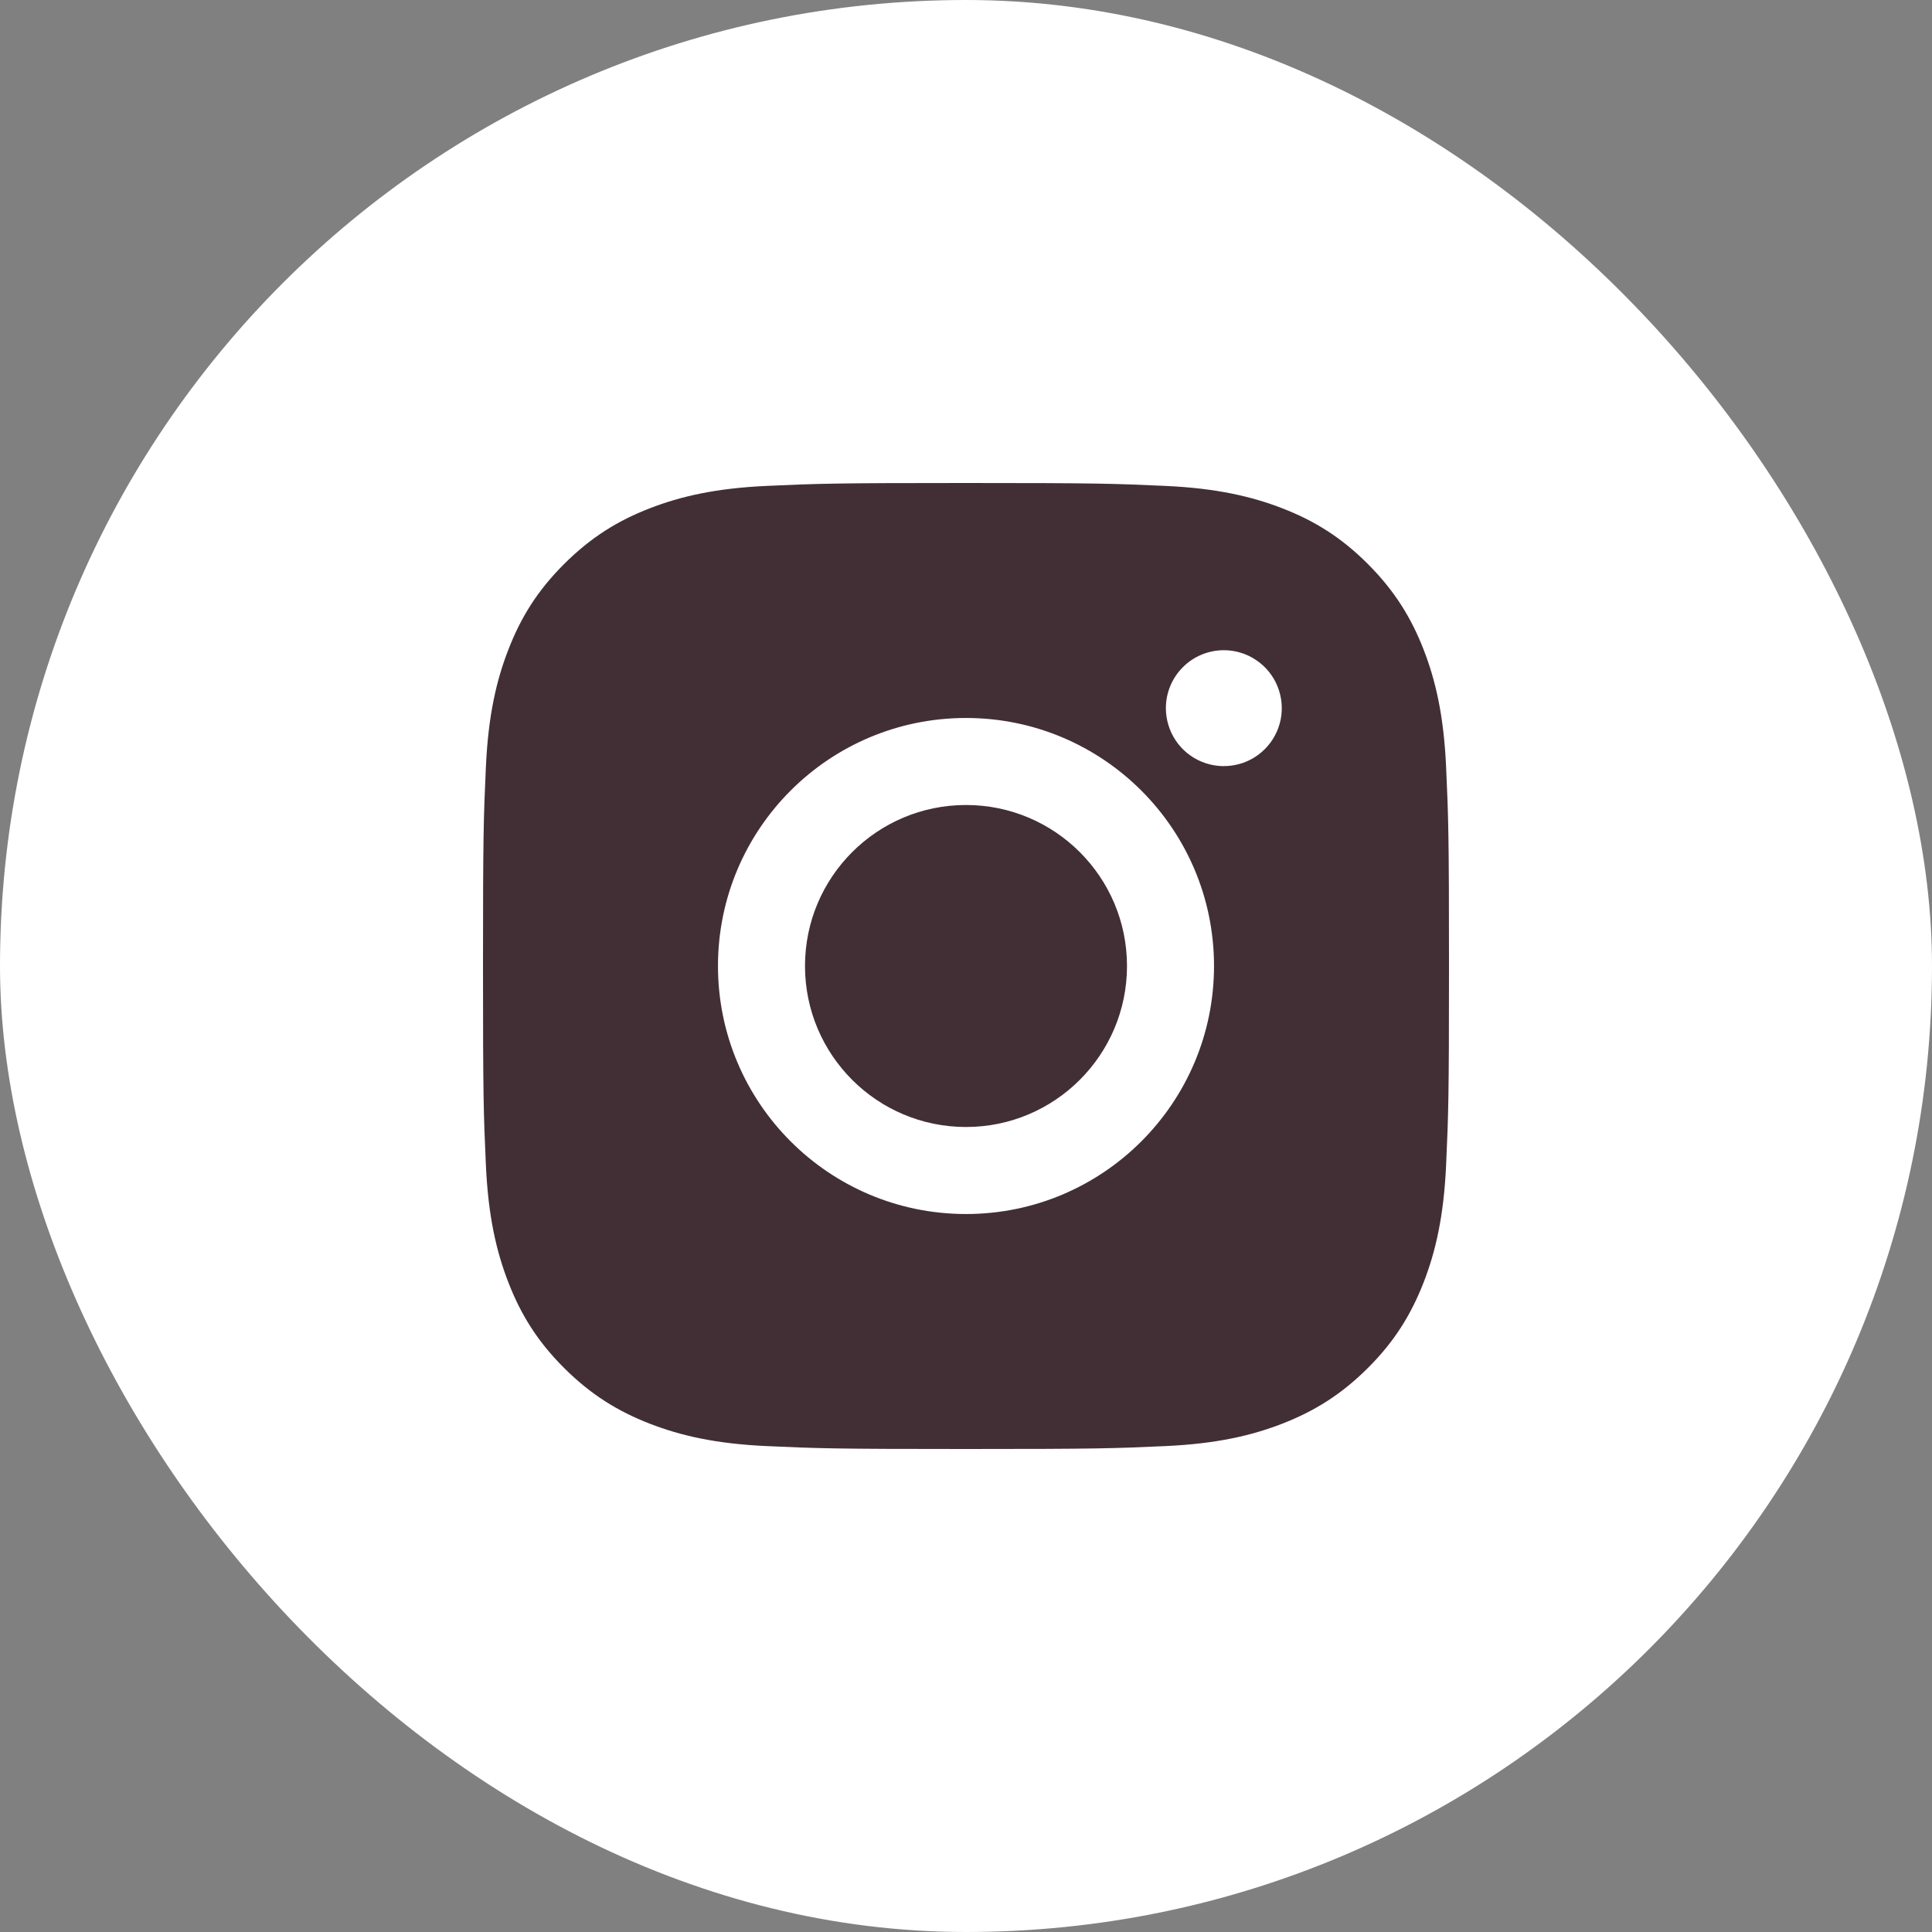
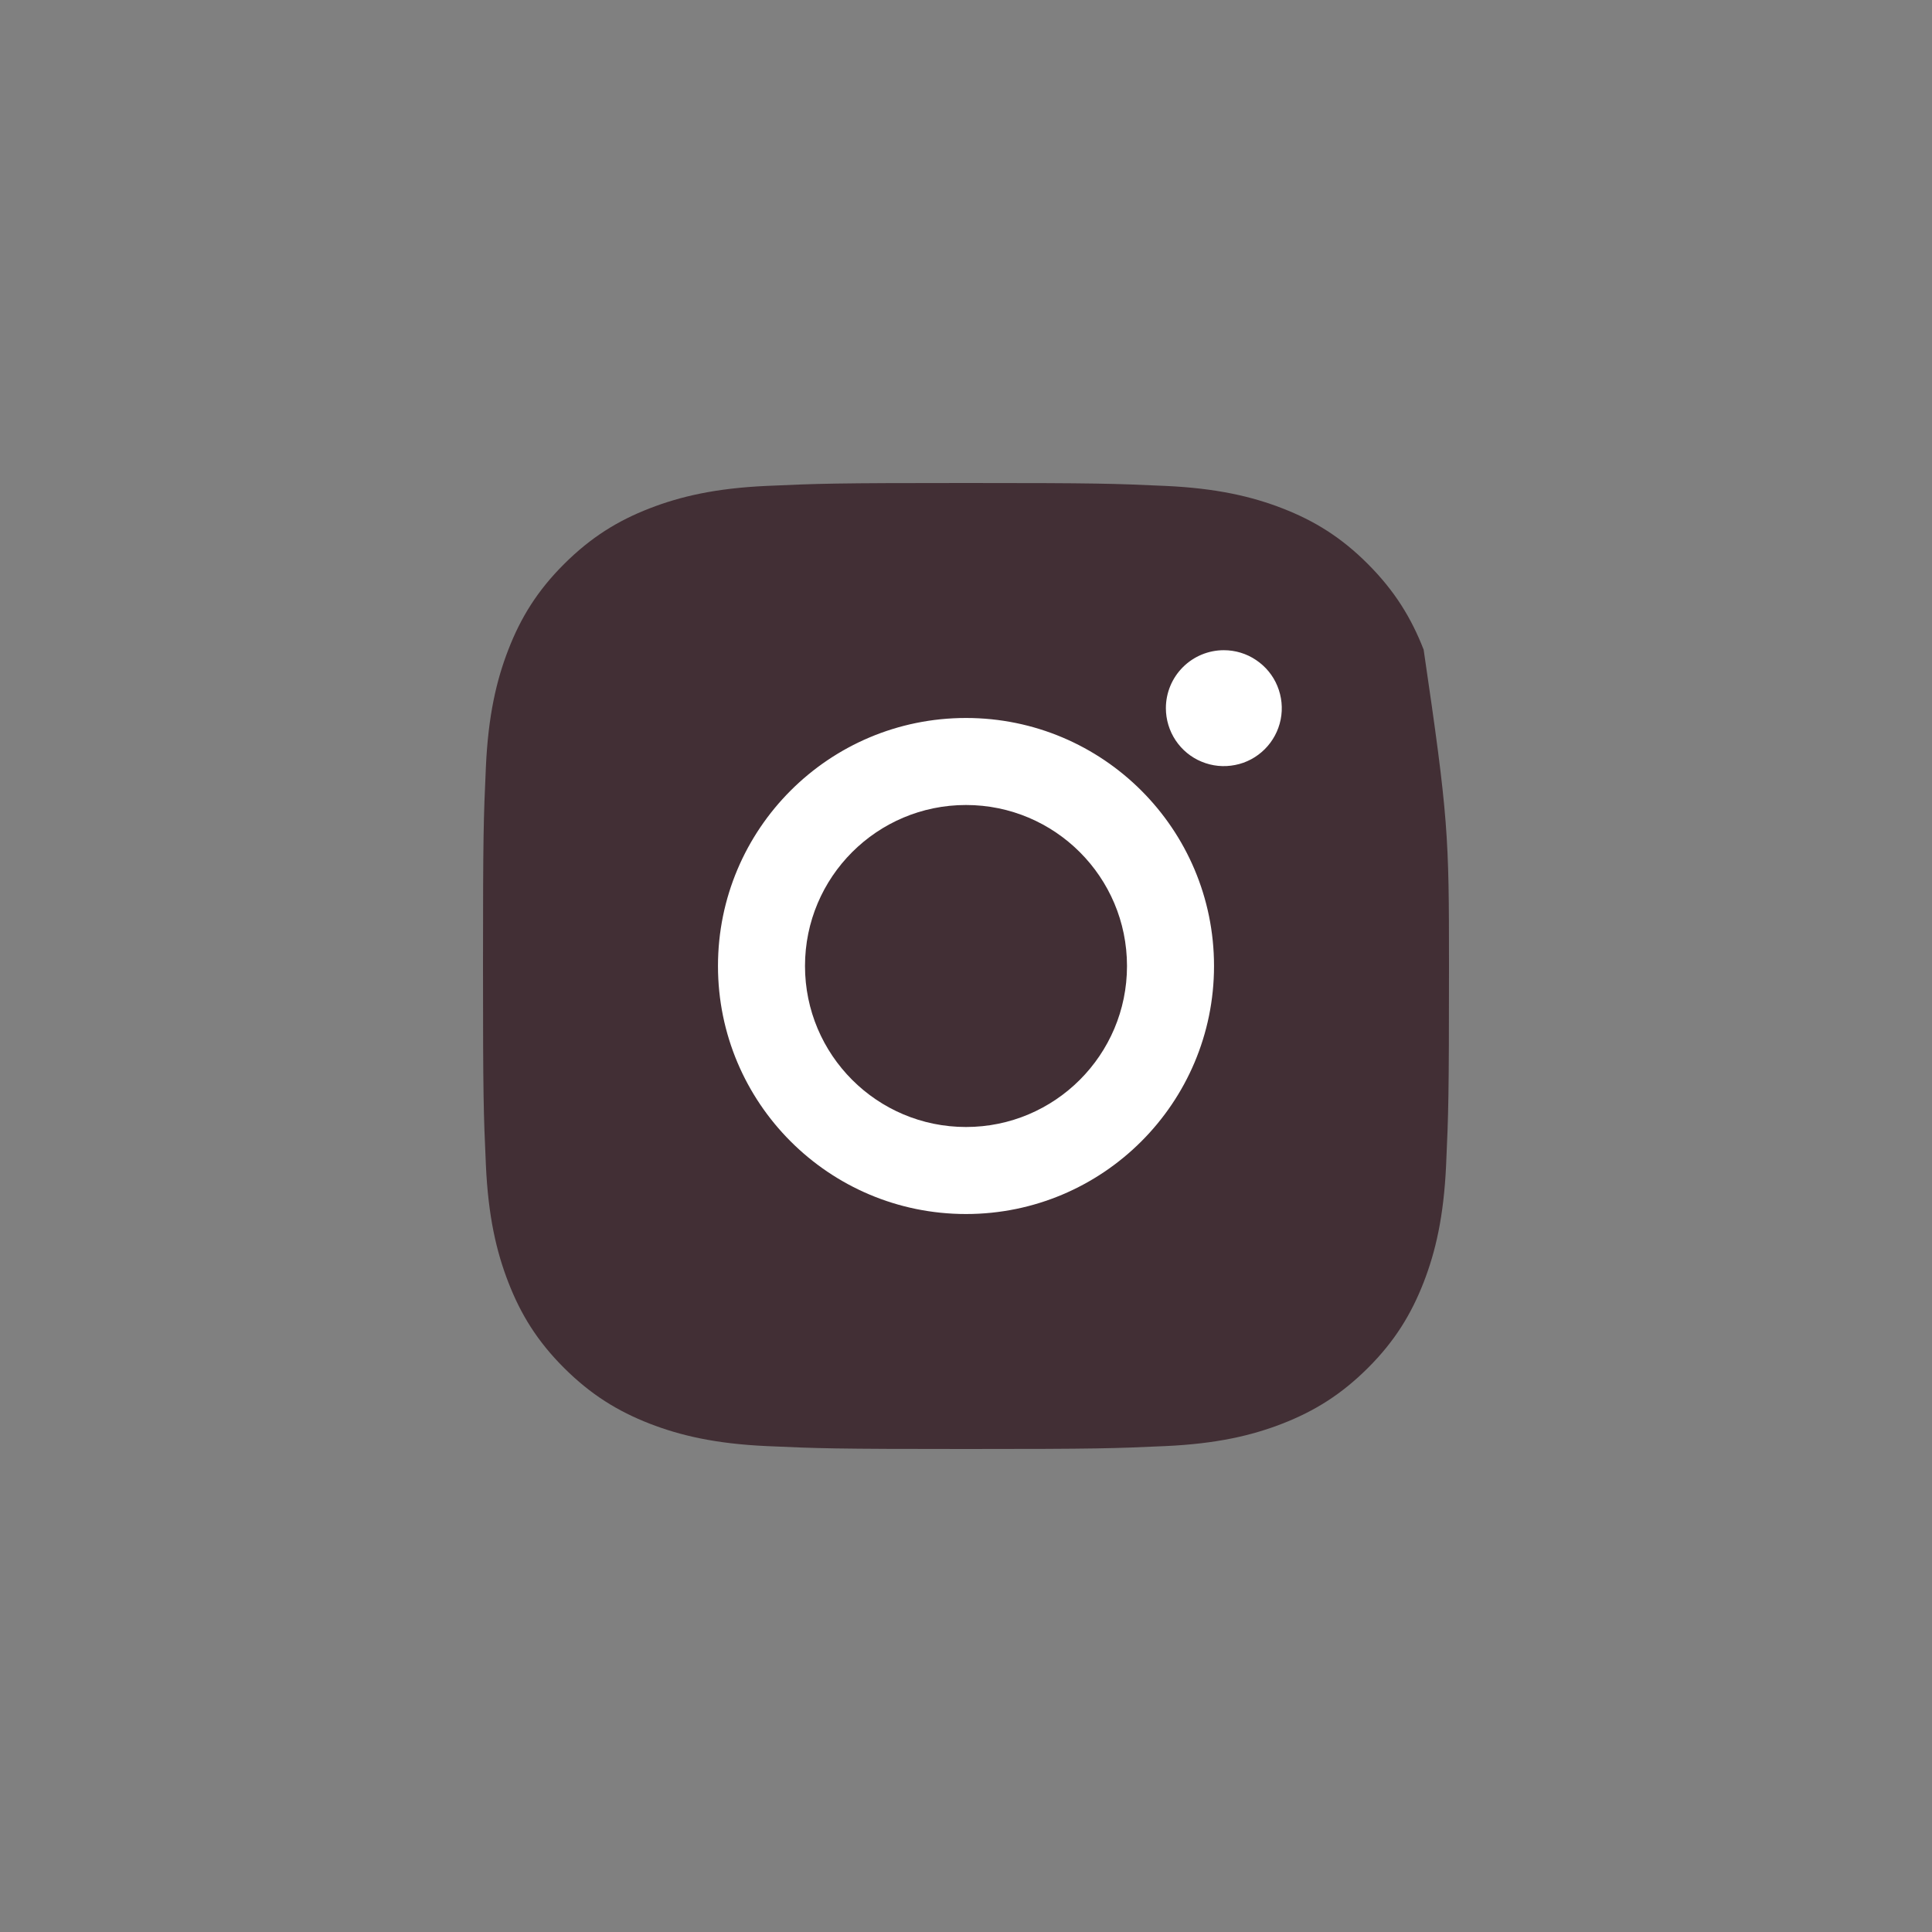
<svg xmlns="http://www.w3.org/2000/svg" width="24" height="24" viewBox="0 0 24 24" fill="none">
  <rect x="0" y="0" width="24" height="24" fill="#808080" stroke="none" />
-   <rect width="24" height="24" rx="12" fill="white" />
-   <path d="M8.07 6.315C8.451 6.167 8.888 6.065 9.526 6.036C10.166 6.007 10.371 6 12.001 6C13.63 6 13.834 6.007 14.474 6.036C15.112 6.065 15.549 6.167 15.931 6.315C16.325 6.468 16.66 6.673 16.993 7.007C17.326 7.341 17.531 7.675 17.685 8.07C17.833 8.451 17.935 8.888 17.964 9.526C17.993 10.166 18 10.371 18 12C18 13.629 17.993 13.834 17.964 14.474C17.935 15.112 17.833 15.549 17.685 15.93C17.531 16.325 17.327 16.66 16.993 16.993C16.659 17.326 16.325 17.531 15.93 17.685C15.549 17.833 15.113 17.935 14.474 17.964C13.834 17.993 13.629 18 12 18C10.371 18 10.166 17.993 9.526 17.964C8.888 17.935 8.452 17.833 8.07 17.685C7.675 17.531 7.341 17.326 7.007 16.993C6.673 16.66 6.468 16.325 6.315 15.93C6.167 15.549 6.065 15.113 6.036 14.474C6.007 13.834 6 13.629 6 12C6 10.371 6.007 10.166 6.036 9.526C6.065 8.888 6.167 8.451 6.315 8.07C6.468 7.675 6.673 7.34 7.007 7.007C7.341 6.674 7.675 6.468 8.07 6.315Z" fill="#422F35" />
+   <path d="M8.07 6.315C8.451 6.167 8.888 6.065 9.526 6.036C10.166 6.007 10.371 6 12.001 6C13.63 6 13.834 6.007 14.474 6.036C15.112 6.065 15.549 6.167 15.931 6.315C16.325 6.468 16.66 6.673 16.993 7.007C17.326 7.341 17.531 7.675 17.685 8.07C17.993 10.166 18 10.371 18 12C18 13.629 17.993 13.834 17.964 14.474C17.935 15.112 17.833 15.549 17.685 15.93C17.531 16.325 17.327 16.66 16.993 16.993C16.659 17.326 16.325 17.531 15.93 17.685C15.549 17.833 15.113 17.935 14.474 17.964C13.834 17.993 13.629 18 12 18C10.371 18 10.166 17.993 9.526 17.964C8.888 17.935 8.452 17.833 8.07 17.685C7.675 17.531 7.341 17.326 7.007 16.993C6.673 16.66 6.468 16.325 6.315 15.93C6.167 15.549 6.065 15.113 6.036 14.474C6.007 13.834 6 13.629 6 12C6 10.371 6.007 10.166 6.036 9.526C6.065 8.888 6.167 8.451 6.315 8.07C6.468 7.675 6.673 7.34 7.007 7.007C7.341 6.674 7.675 6.468 8.07 6.315Z" fill="#422F35" />
  <path d="M10 12C10 10.895 10.895 10 12 10C13.104 10 14 10.895 14 12C14 13.104 13.104 14 12 14C10.895 14 10 13.104 10 12ZM8.919 12C8.919 13.701 10.298 15.081 12 15.081C13.701 15.081 15.081 13.701 15.081 12C15.081 10.298 13.701 8.919 12 8.919C10.298 8.919 8.919 10.298 8.919 12ZM14.483 8.797C14.483 8.939 14.525 9.078 14.604 9.197C14.683 9.315 14.795 9.408 14.927 9.462C15.059 9.517 15.203 9.531 15.343 9.503C15.483 9.476 15.611 9.407 15.712 9.306C15.812 9.206 15.881 9.078 15.909 8.938C15.937 8.798 15.922 8.653 15.868 8.522C15.814 8.39 15.721 8.278 15.603 8.199C15.485 8.119 15.345 8.077 15.203 8.077C15.012 8.077 14.829 8.153 14.694 8.288C14.559 8.423 14.483 8.606 14.483 8.797Z" fill="white" />
</svg>